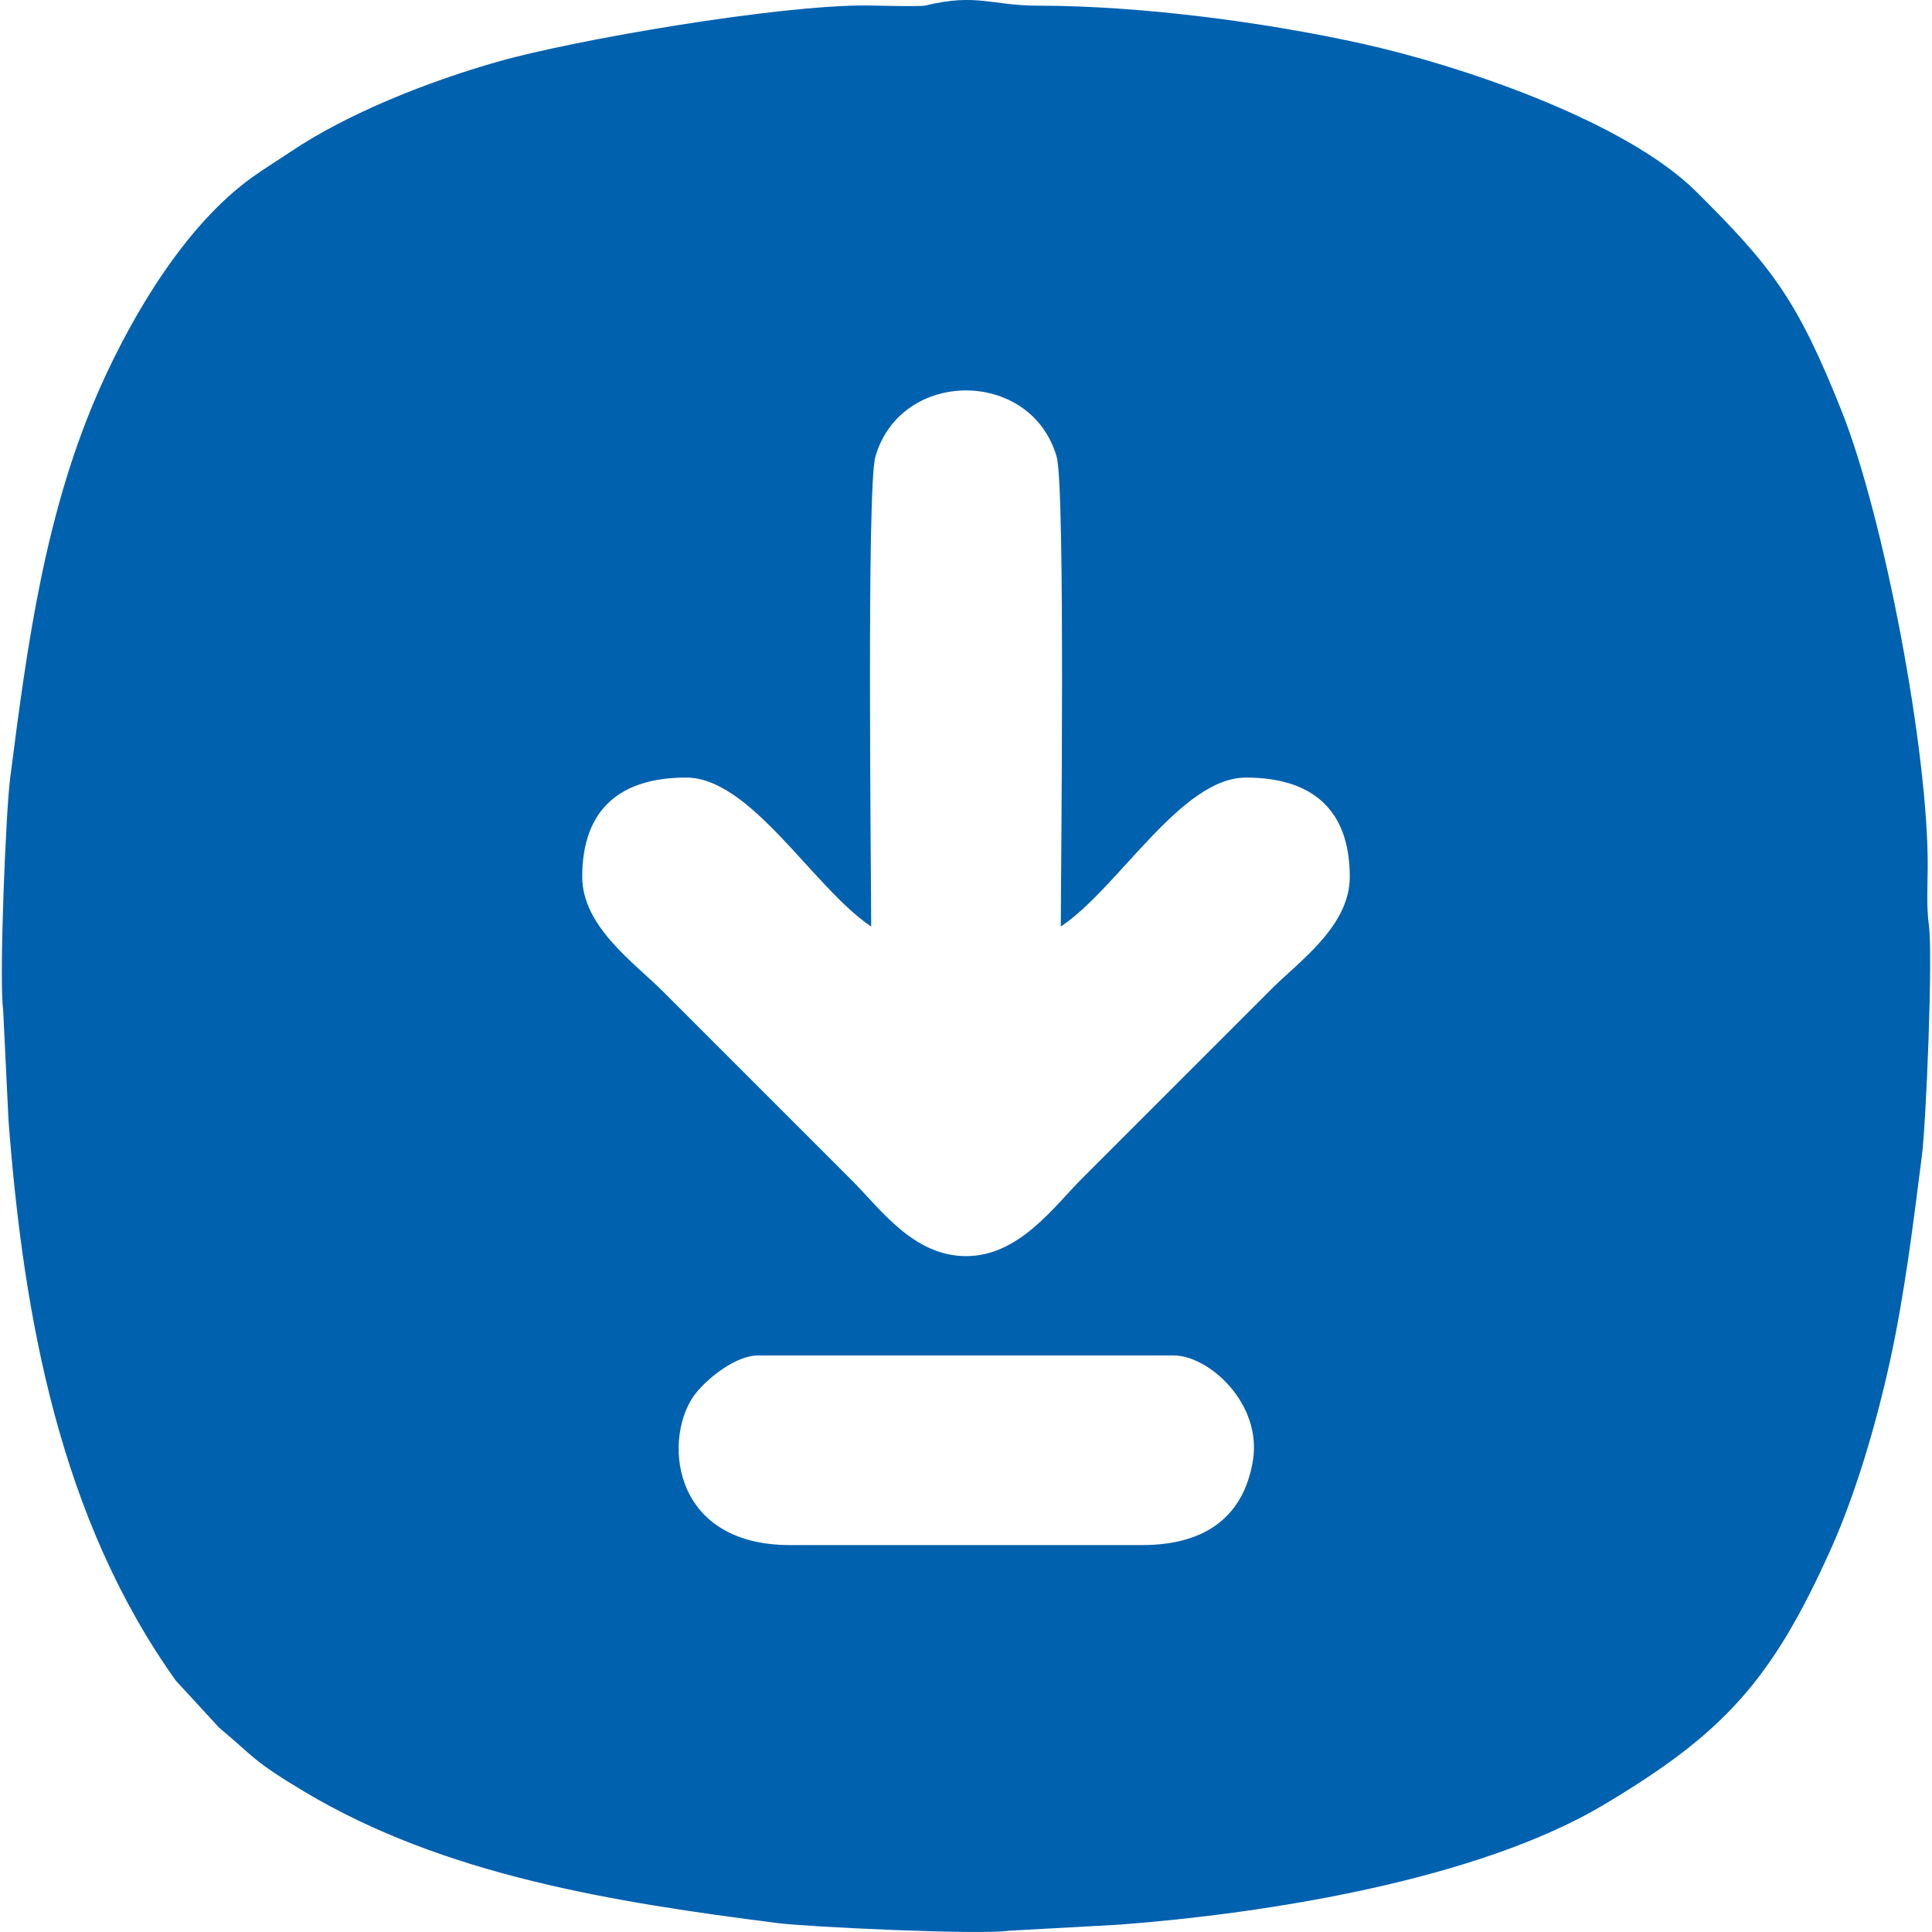
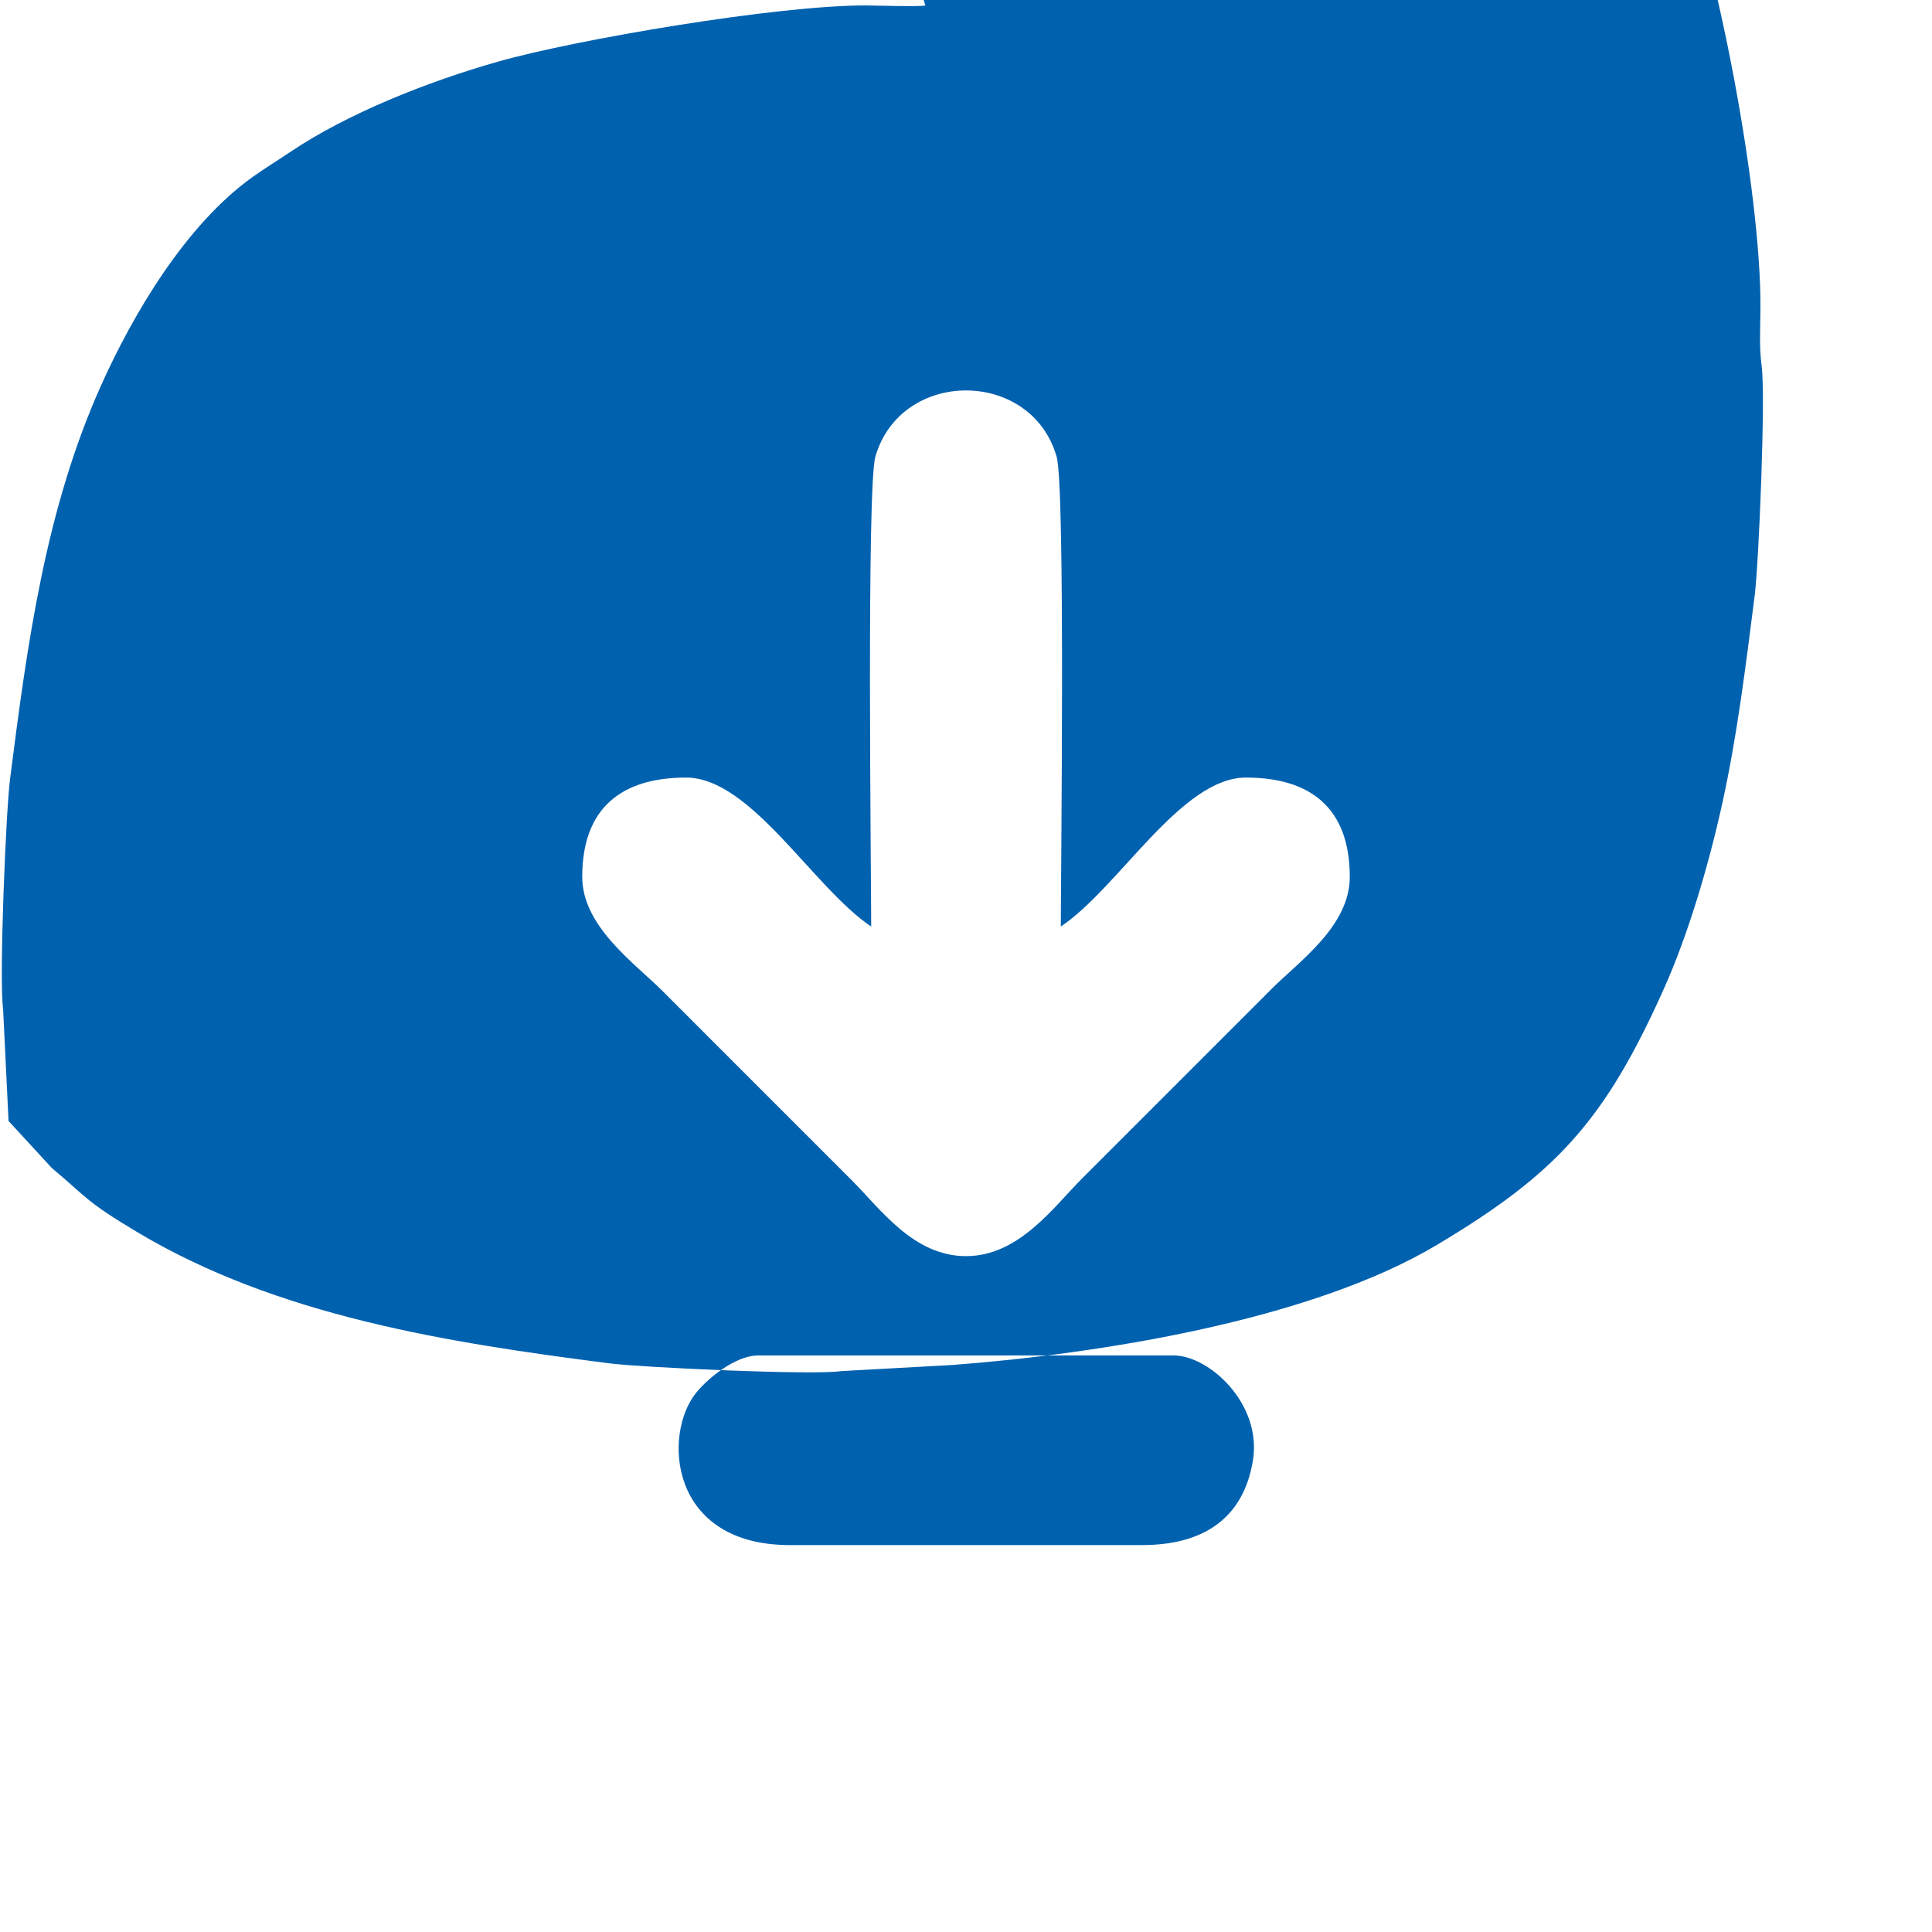
<svg xmlns="http://www.w3.org/2000/svg" xml:space="preserve" width="16.933mm" height="16.933mm" version="1.1" style="shape-rendering:geometricPrecision; text-rendering:geometricPrecision; image-rendering:optimizeQuality; fill-rule:evenodd; clip-rule:evenodd" viewBox="0 0 1693.32 1693.32">
  <defs>
    <style type="text/css">
   
    .fil0 {fill:#0061AF}
   
  </style>
  </defs>
  <g id="Слой_x0020_1">
-     <path class="fil0" d="M664.63 1188l364.06 0c30.84,0 77.93,42.3 69.34,92.75 -8.31,48.83 -41.85,73.45 -97.04,73.45l-308.66 0c-106.13,0 -111.6,-97.14 -82.13,-133.57 10.03,-12.38 34.21,-32.63 54.43,-32.63zm-154.33 -419.45c0,-60.69 34.8,-87.04 91.02,-87.04 56.92,0 111.44,96.56 162.24,130.57 0,-44.36 -4.08,-385.04 3.67,-411.83 22.34,-77.39 136.5,-77.39 158.86,0 7.74,26.79 3.67,367.47 3.67,411.83 50.8,-34.01 105.32,-130.57 162.24,-130.57 56.22,0 91.02,26.35 91.02,87.04 0,43.18 -44.44,74.11 -68.26,97.94l-166.2 166.2c-25.18,25.18 -55.37,68.26 -101.9,68.26 -46.08,0 -75.08,-41.45 -99.92,-66.28l-166.19 -166.2c-24.13,-24.13 -70.25,-56.41 -70.25,-99.92zm300.74 -763.71c-4.75,1.15 -43.45,0 -51.49,-0.05 -77.46,-0.44 -255.05,29.93 -322.8,49.16 -61.68,17.5 -132.08,45.45 -182.1,79.08 -12.16,8.16 -22.54,14.45 -33.27,22.11 -58.32,41.65 -104.58,119.58 -133.14,183.44 -48.52,108.57 -64.27,225.37 -79.41,344 -3.69,28.97 -9.73,175.44 -6.11,201.81l4.77 98.1c13.24,174.06 45.73,349.23 146.61,490.5l37.92 41.22c31.8,26.61 29.03,28.74 74.57,56.01 123.05,73.66 271.89,97.06 414.96,115.3 26.9,3.43 177.33,10.5 202.39,6.71l97.52 -5.37c128.03,-9.74 313.46,-38.82 424.84,-105.42 103.83,-62.07 146.58,-107.87 198.78,-224.63 20.97,-46.94 38.92,-107.06 51.13,-162.55 13.03,-59.22 20.53,-120.72 28.27,-181.44 3.7,-28.97 9.74,-175.44 6.12,-201.82 -2.23,-16.32 -1.14,-33.74 -1.03,-50.41 0.64,-101.96 -38.29,-306.67 -75.19,-399.66 -39.21,-98.85 -62,-127.62 -127.63,-192.89 -62.65,-62.29 -207.78,-111.02 -293.52,-129.89 -86.05,-18.94 -193.21,-33.07 -283.39,-33.17 -41.49,-0.05 -53.35,-11.09 -98.8,-0.14z" />
+     <path class="fil0" d="M664.63 1188l364.06 0c30.84,0 77.93,42.3 69.34,92.75 -8.31,48.83 -41.85,73.45 -97.04,73.45l-308.66 0c-106.13,0 -111.6,-97.14 -82.13,-133.57 10.03,-12.38 34.21,-32.63 54.43,-32.63zm-154.33 -419.45c0,-60.69 34.8,-87.04 91.02,-87.04 56.92,0 111.44,96.56 162.24,130.57 0,-44.36 -4.08,-385.04 3.67,-411.83 22.34,-77.39 136.5,-77.39 158.86,0 7.74,26.79 3.67,367.47 3.67,411.83 50.8,-34.01 105.32,-130.57 162.24,-130.57 56.22,0 91.02,26.35 91.02,87.04 0,43.18 -44.44,74.11 -68.26,97.94l-166.2 166.2c-25.18,25.18 -55.37,68.26 -101.9,68.26 -46.08,0 -75.08,-41.45 -99.92,-66.28l-166.19 -166.2c-24.13,-24.13 -70.25,-56.41 -70.25,-99.92zm300.74 -763.71c-4.75,1.15 -43.45,0 -51.49,-0.05 -77.46,-0.44 -255.05,29.93 -322.8,49.16 -61.68,17.5 -132.08,45.45 -182.1,79.08 -12.16,8.16 -22.54,14.45 -33.27,22.11 -58.32,41.65 -104.58,119.58 -133.14,183.44 -48.52,108.57 -64.27,225.37 -79.41,344 -3.69,28.97 -9.73,175.44 -6.11,201.81l4.77 98.1l37.92 41.22c31.8,26.61 29.03,28.74 74.57,56.01 123.05,73.66 271.89,97.06 414.96,115.3 26.9,3.43 177.33,10.5 202.39,6.71l97.52 -5.37c128.03,-9.74 313.46,-38.82 424.84,-105.42 103.83,-62.07 146.58,-107.87 198.78,-224.63 20.97,-46.94 38.92,-107.06 51.13,-162.55 13.03,-59.22 20.53,-120.72 28.27,-181.44 3.7,-28.97 9.74,-175.44 6.12,-201.82 -2.23,-16.32 -1.14,-33.74 -1.03,-50.41 0.64,-101.96 -38.29,-306.67 -75.19,-399.66 -39.21,-98.85 -62,-127.62 -127.63,-192.89 -62.65,-62.29 -207.78,-111.02 -293.52,-129.89 -86.05,-18.94 -193.21,-33.07 -283.39,-33.17 -41.49,-0.05 -53.35,-11.09 -98.8,-0.14z" />
  </g>
</svg>